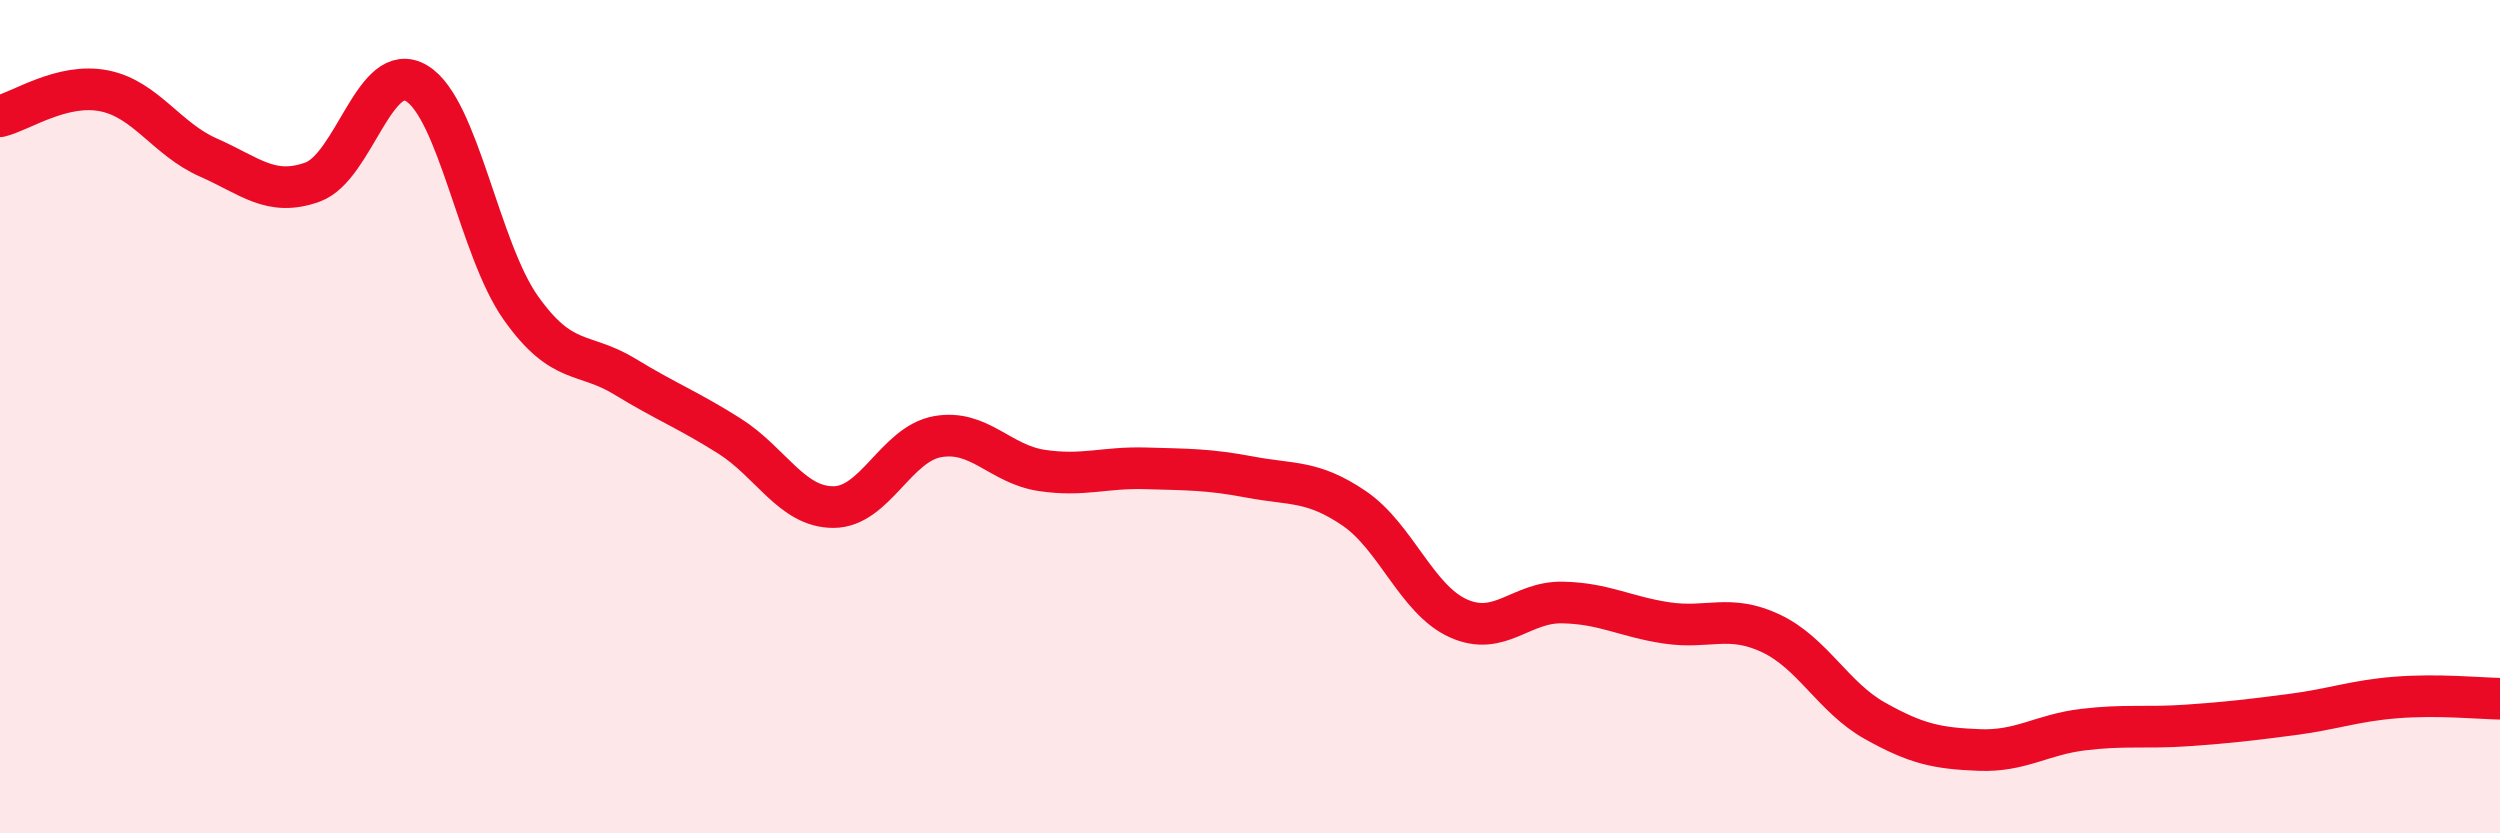
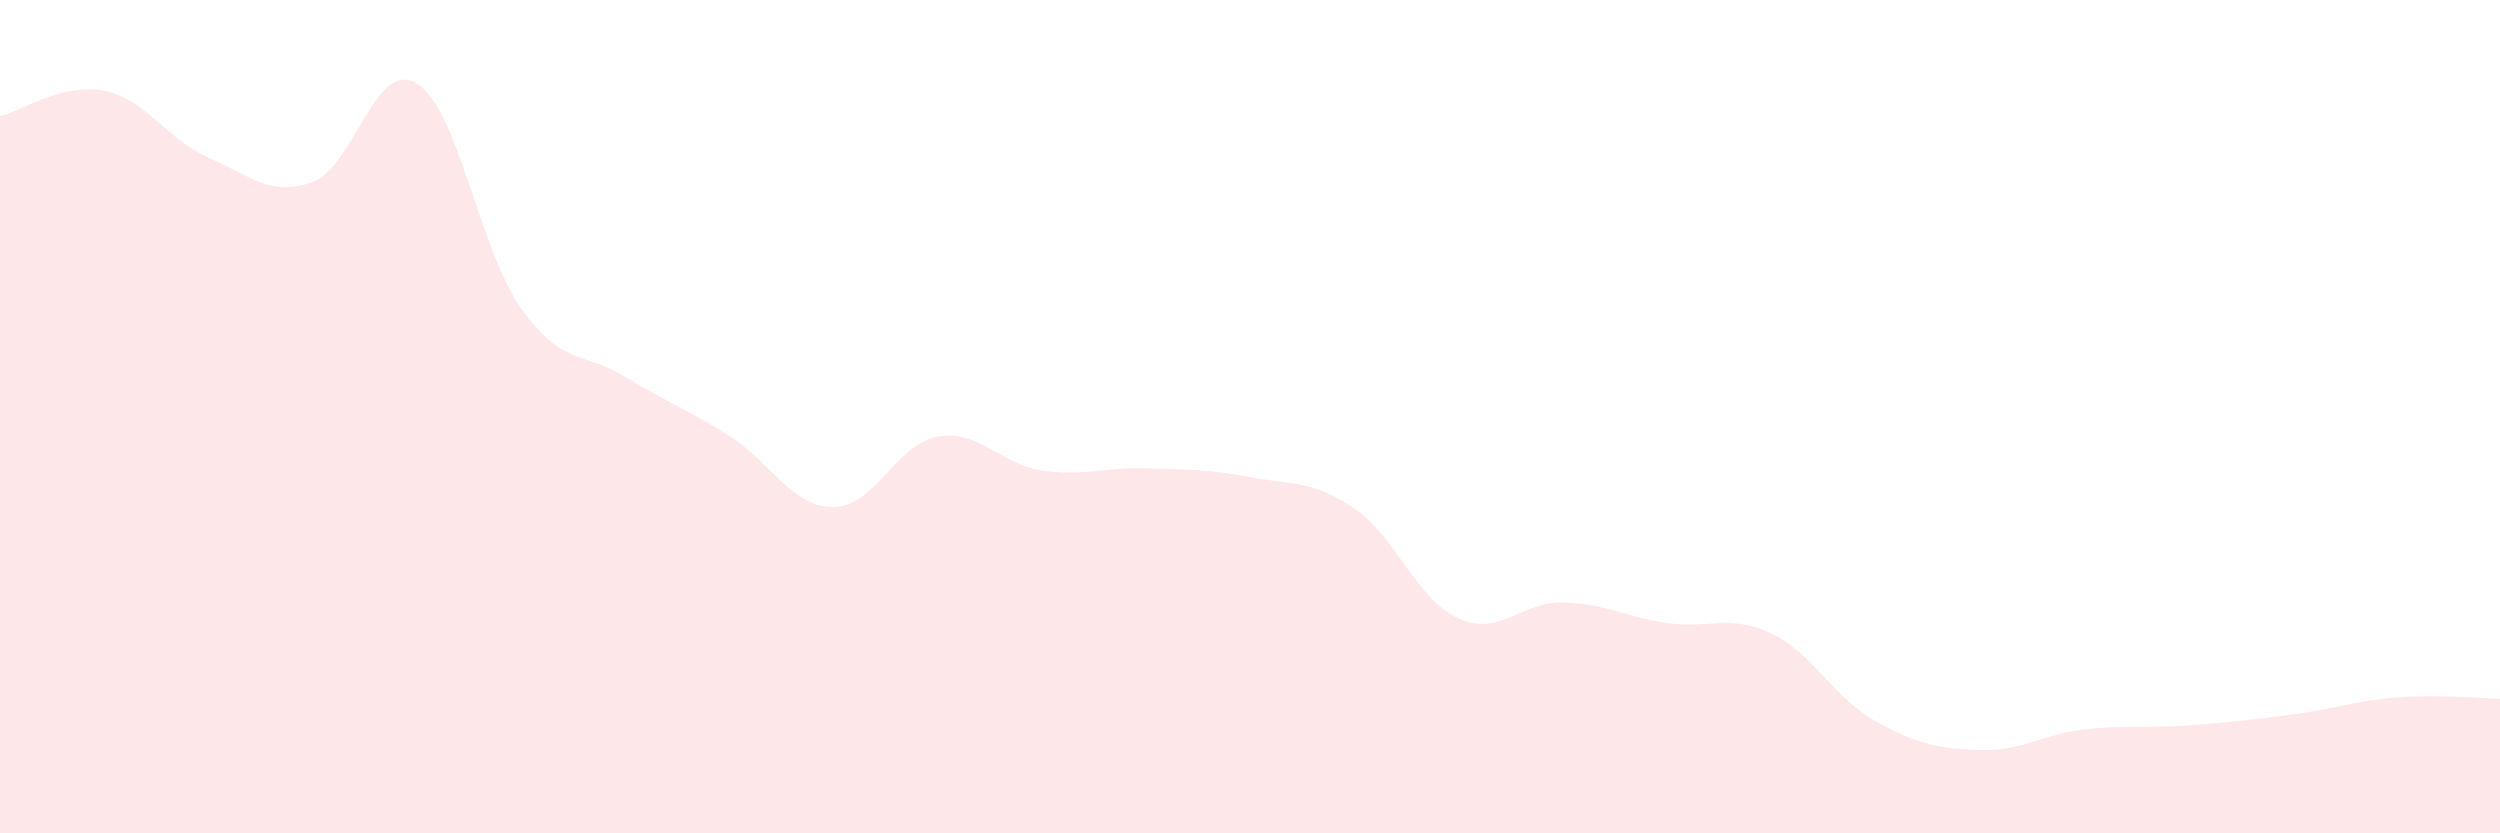
<svg xmlns="http://www.w3.org/2000/svg" width="60" height="20" viewBox="0 0 60 20">
  <path d="M 0,2.79 C 0.5,2.67 1.5,1.98 2.5,2.18 C 3.5,2.38 4,3.34 5,3.78 C 6,4.22 6.5,4.73 7.5,4.37 C 8.5,4.01 9,1.4 10,2 C 11,2.6 11.5,5.98 12.5,7.39 C 13.5,8.8 14,8.43 15,9.04 C 16,9.65 16.5,9.83 17.5,10.46 C 18.5,11.09 19,12.17 20,12.17 C 21,12.17 21.5,10.66 22.5,10.48 C 23.5,10.3 24,11.14 25,11.29 C 26,11.44 26.5,11.21 27.5,11.24 C 28.5,11.27 29,11.26 30,11.45 C 31,11.64 31.5,11.52 32.5,12.2 C 33.5,12.88 34,14.39 35,14.84 C 36,15.29 36.5,14.44 37.5,14.46 C 38.5,14.48 39,14.8 40,14.95 C 41,15.1 41.5,14.73 42.5,15.2 C 43.5,15.67 44,16.74 45,17.3 C 46,17.86 46.5,17.96 47.5,18 C 48.5,18.04 49,17.63 50,17.51 C 51,17.39 51.5,17.48 52.5,17.41 C 53.5,17.34 54,17.28 55,17.15 C 56,17.02 56.5,16.82 57.5,16.74 C 58.5,16.66 59.5,16.76 60,16.77L60 20L0 20Z" fill="#EB0A25" opacity="0.1" stroke-linecap="round" stroke-linejoin="round" />
-   <path d="M 0,2.79 C 0.5,2.67 1.5,1.98 2.5,2.18 C 3.5,2.38 4,3.34 5,3.78 C 6,4.22 6.5,4.73 7.5,4.37 C 8.5,4.01 9,1.4 10,2 C 11,2.6 11.5,5.98 12.5,7.39 C 13.5,8.8 14,8.43 15,9.04 C 16,9.65 16.5,9.83 17.5,10.46 C 18.5,11.09 19,12.17 20,12.17 C 21,12.17 21.5,10.66 22.5,10.48 C 23.5,10.3 24,11.14 25,11.29 C 26,11.44 26.5,11.21 27.5,11.24 C 28.5,11.27 29,11.26 30,11.45 C 31,11.64 31.5,11.52 32.5,12.2 C 33.5,12.88 34,14.39 35,14.84 C 36,15.29 36.5,14.44 37.5,14.46 C 38.5,14.48 39,14.8 40,14.95 C 41,15.1 41.5,14.73 42.5,15.2 C 43.5,15.67 44,16.74 45,17.3 C 46,17.86 46.5,17.96 47.5,18 C 48.5,18.04 49,17.63 50,17.51 C 51,17.39 51.5,17.48 52.5,17.41 C 53.5,17.34 54,17.28 55,17.15 C 56,17.02 56.5,16.82 57.5,16.74 C 58.5,16.66 59.5,16.76 60,16.77" stroke="#EB0A25" stroke-width="1" fill="none" stroke-linecap="round" stroke-linejoin="round" />
</svg>